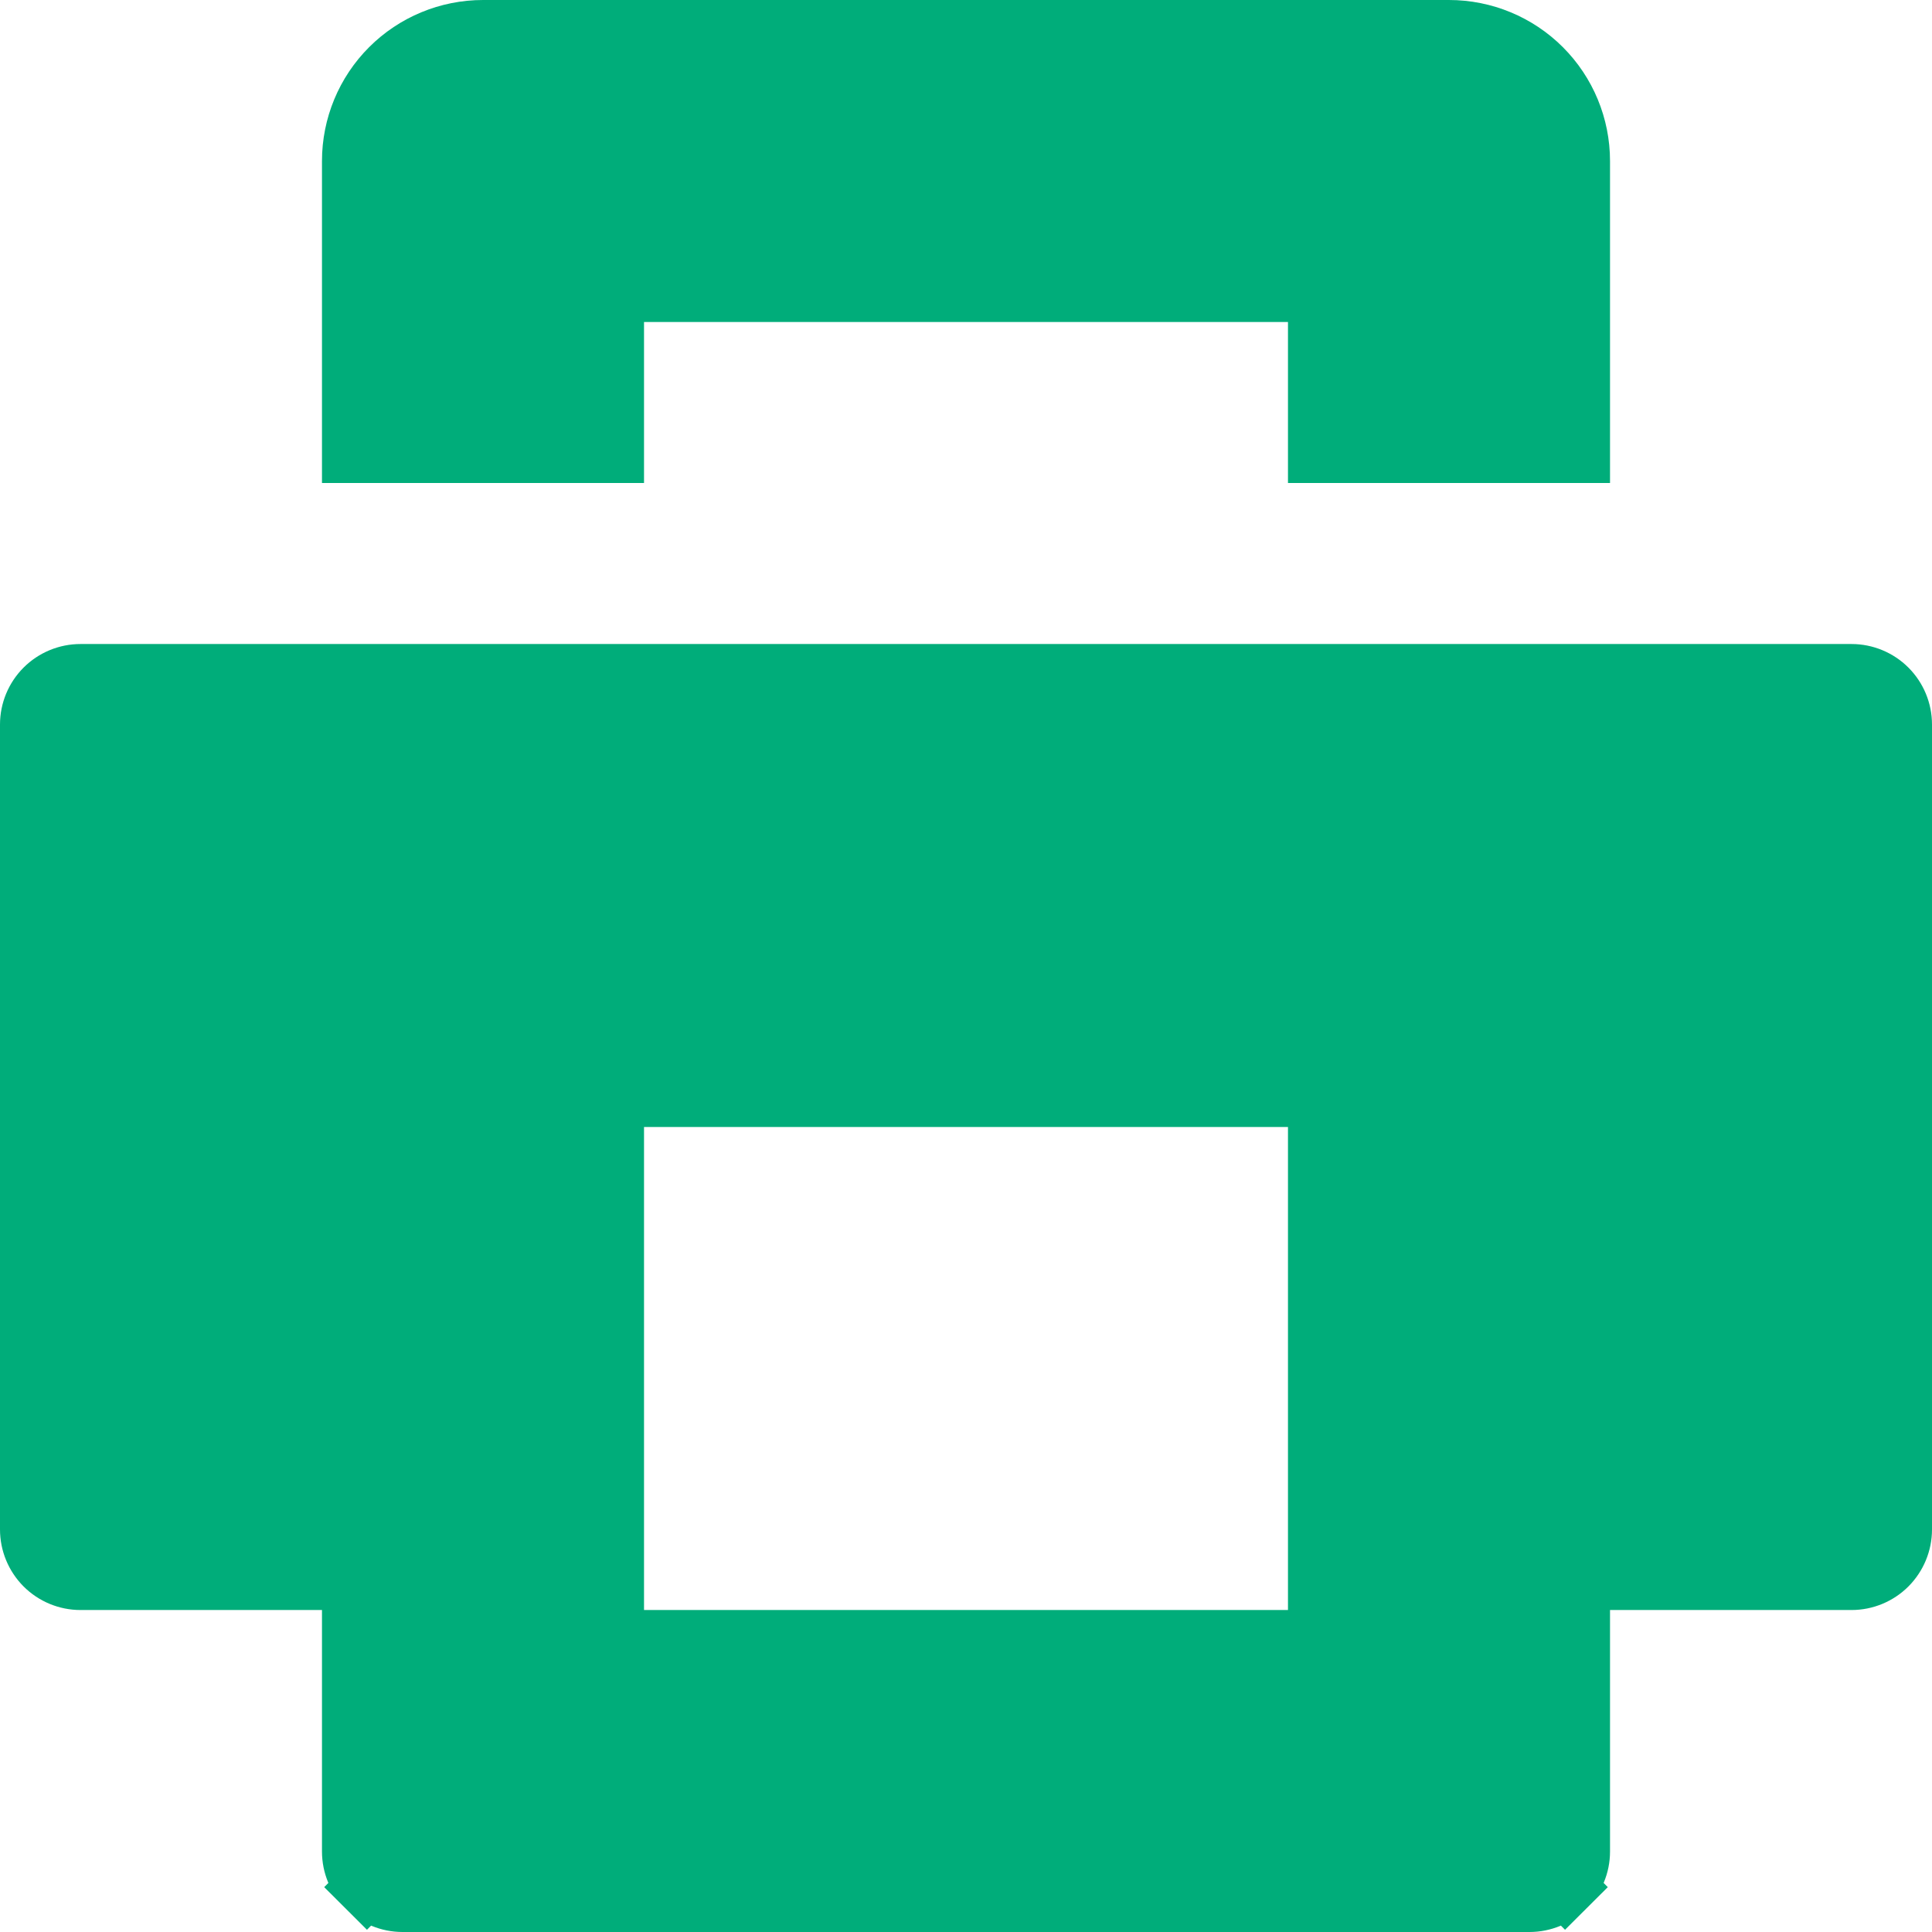
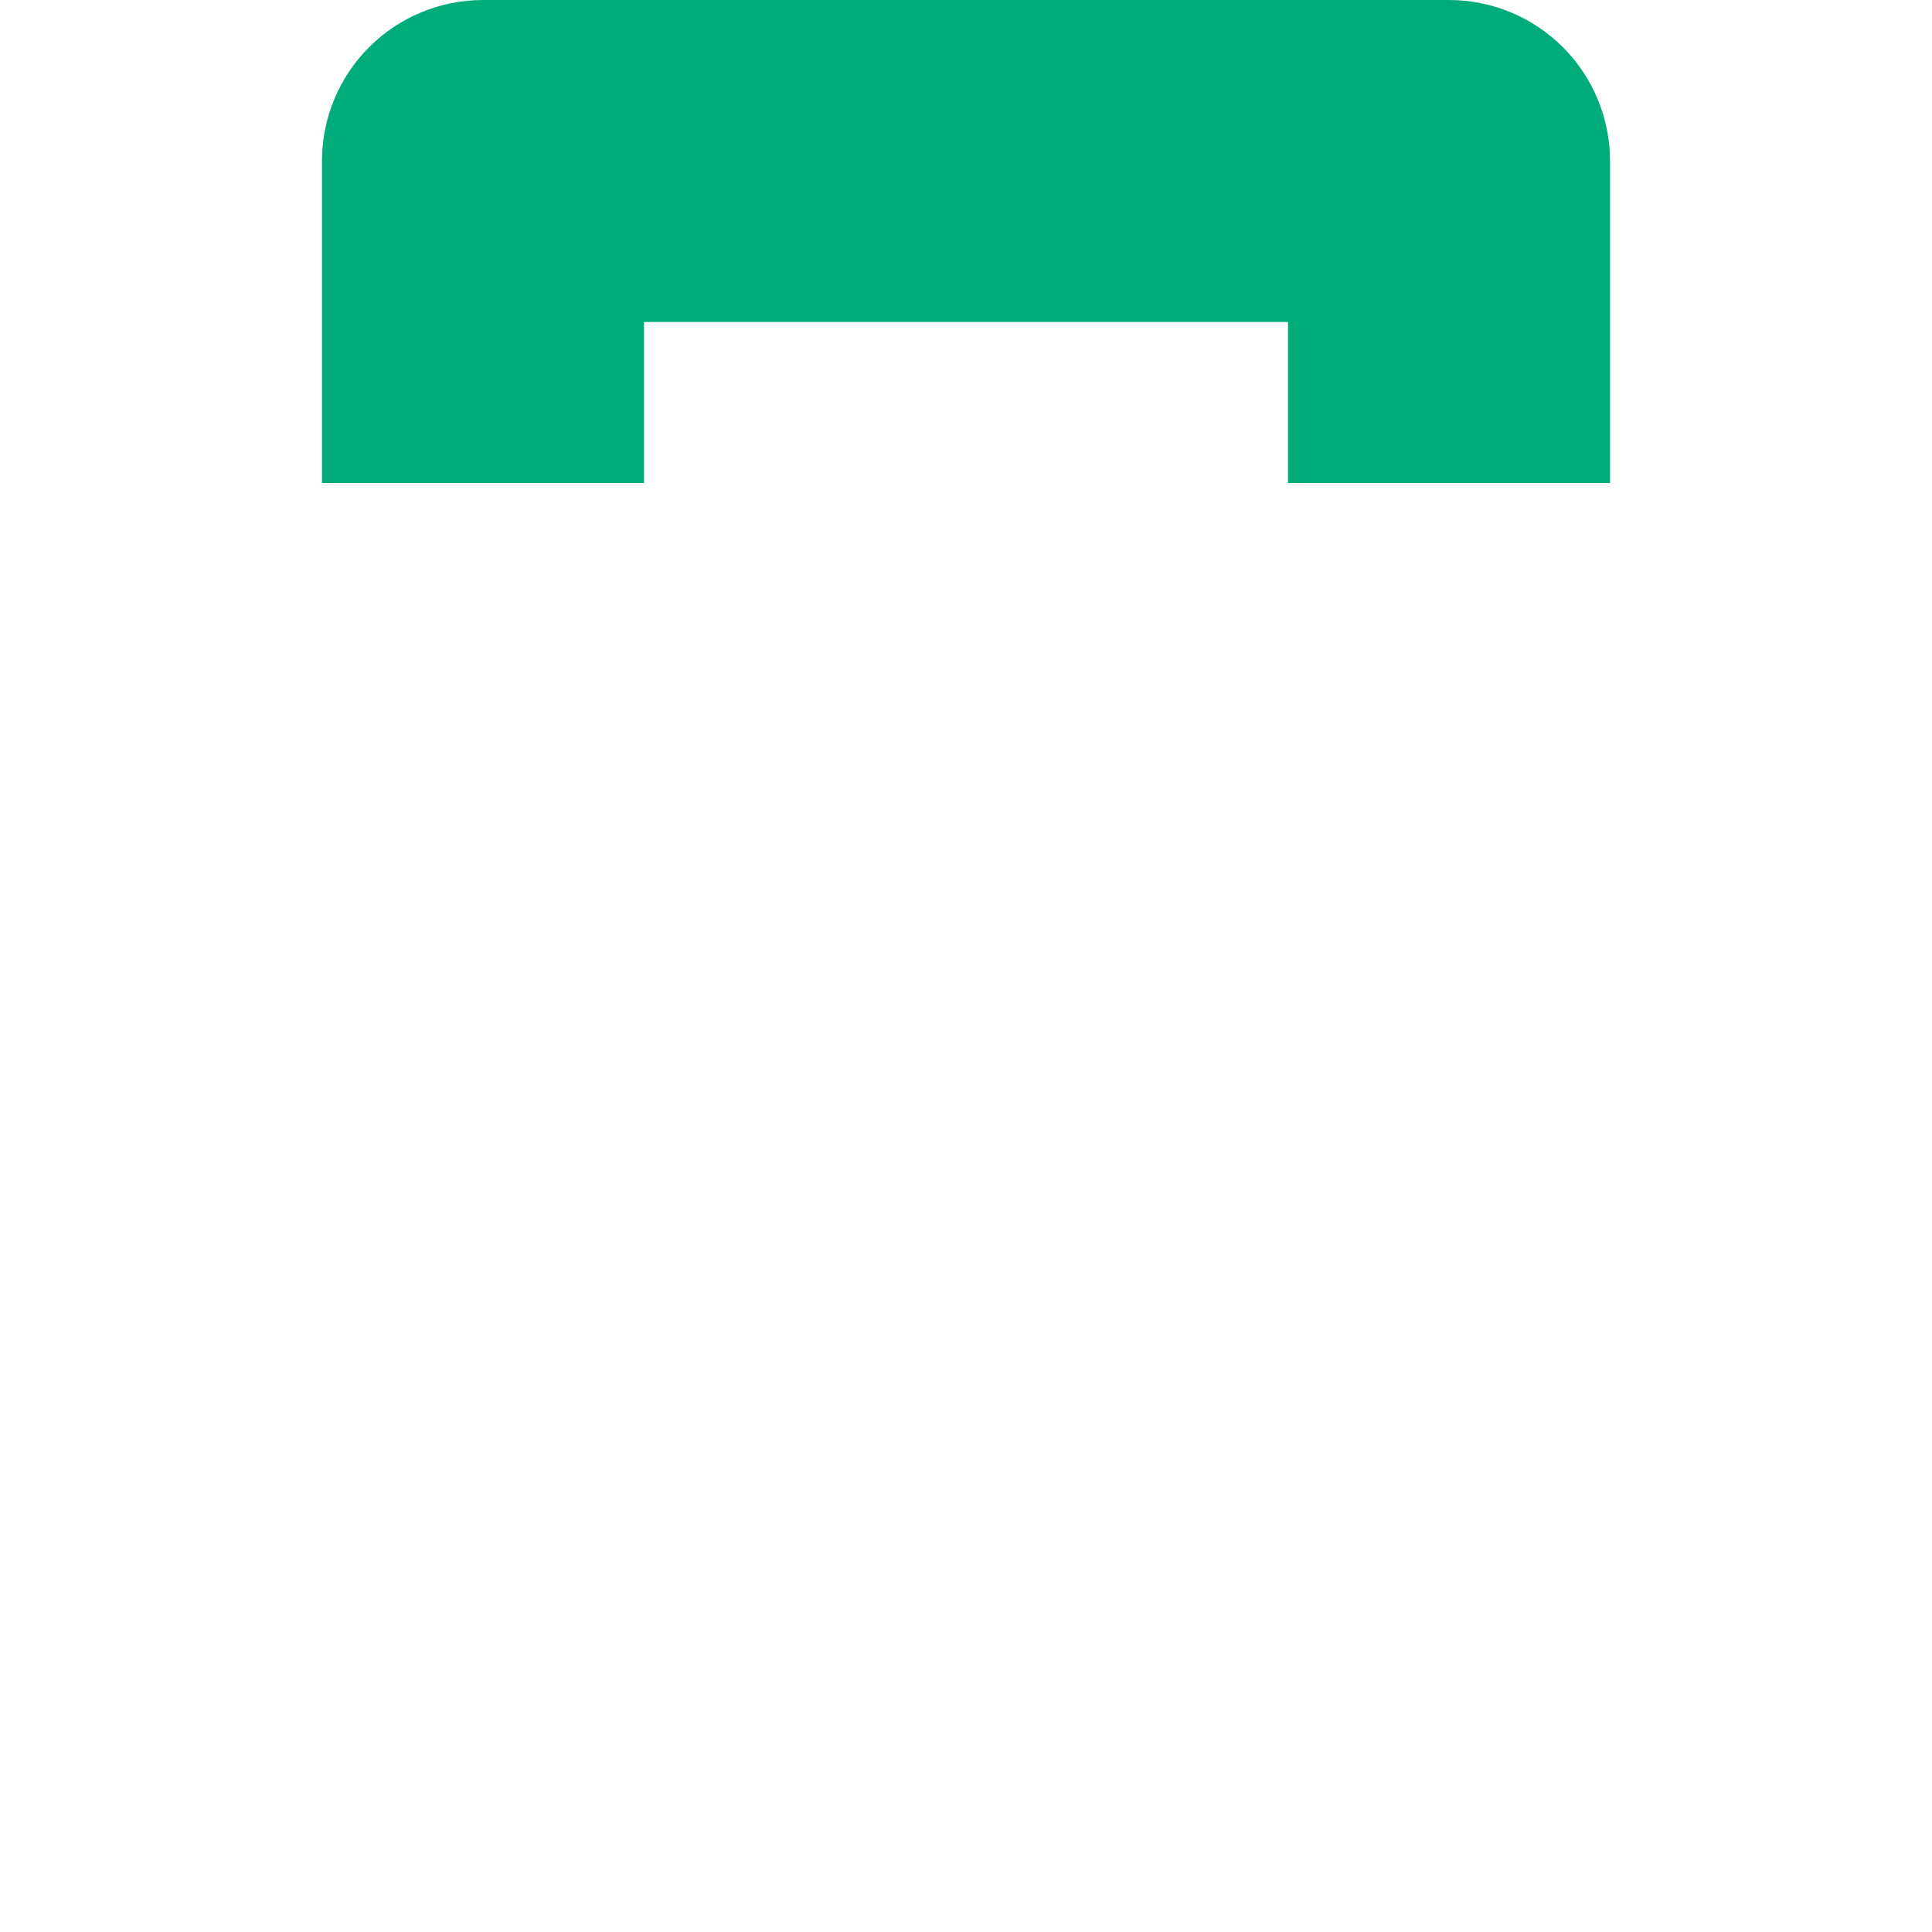
<svg xmlns="http://www.w3.org/2000/svg" width="32" height="32" viewBox="0 0 32 32" fill="none">
  <g clip-path="url(#clip0_8687_6862)">
-     <path d="M5.833 26.667V26.167H5.333H1.333C1.112 26.167 0.9 26.079 0.744 25.923C0.588 25.766 0.5 25.554 0.5 25.333V12C0.5 11.779 0.588 11.567 0.744 11.411C0.9 11.255 1.112 11.167 1.333 11.167H30.667C30.888 11.167 31.1 11.255 31.256 11.411C31.412 11.567 31.5 11.779 31.5 12V25.333C31.5 25.554 31.412 25.766 31.256 25.923C31.1 26.079 30.888 26.167 30.667 26.167H26.667H26.167V26.667V30.667C26.167 30.888 26.079 31.1 25.923 31.256L26.276 31.61L25.923 31.256C25.766 31.412 25.554 31.5 25.333 31.5H6.667C6.446 31.5 6.234 31.412 6.077 31.256L5.724 31.61L6.077 31.256C5.921 31.1 5.833 30.888 5.833 30.667V26.667ZM21.333 27.167H21.833V26.667V18.667V18.167H21.333H10.667H10.167V18.667V26.667V27.167H10.667H21.333Z" fill="#00AD7A" stroke="#00AD7A" />
    <path d="M10.667 5.333H21.333V8H26.667V2.667C26.667 1.959 26.386 1.281 25.886 0.781C25.386 0.281 24.707 0 24 0L8 0C7.293 0 6.614 0.281 6.114 0.781C5.614 1.281 5.333 1.959 5.333 2.667V8H10.667V5.333Z" fill="#00AD7A" />
  </g>
  <defs>
    <clipPath id="clip0_8687_6862">
      <rect width="32" height="32" fill="white" />
    </clipPath>
  </defs>
</svg>